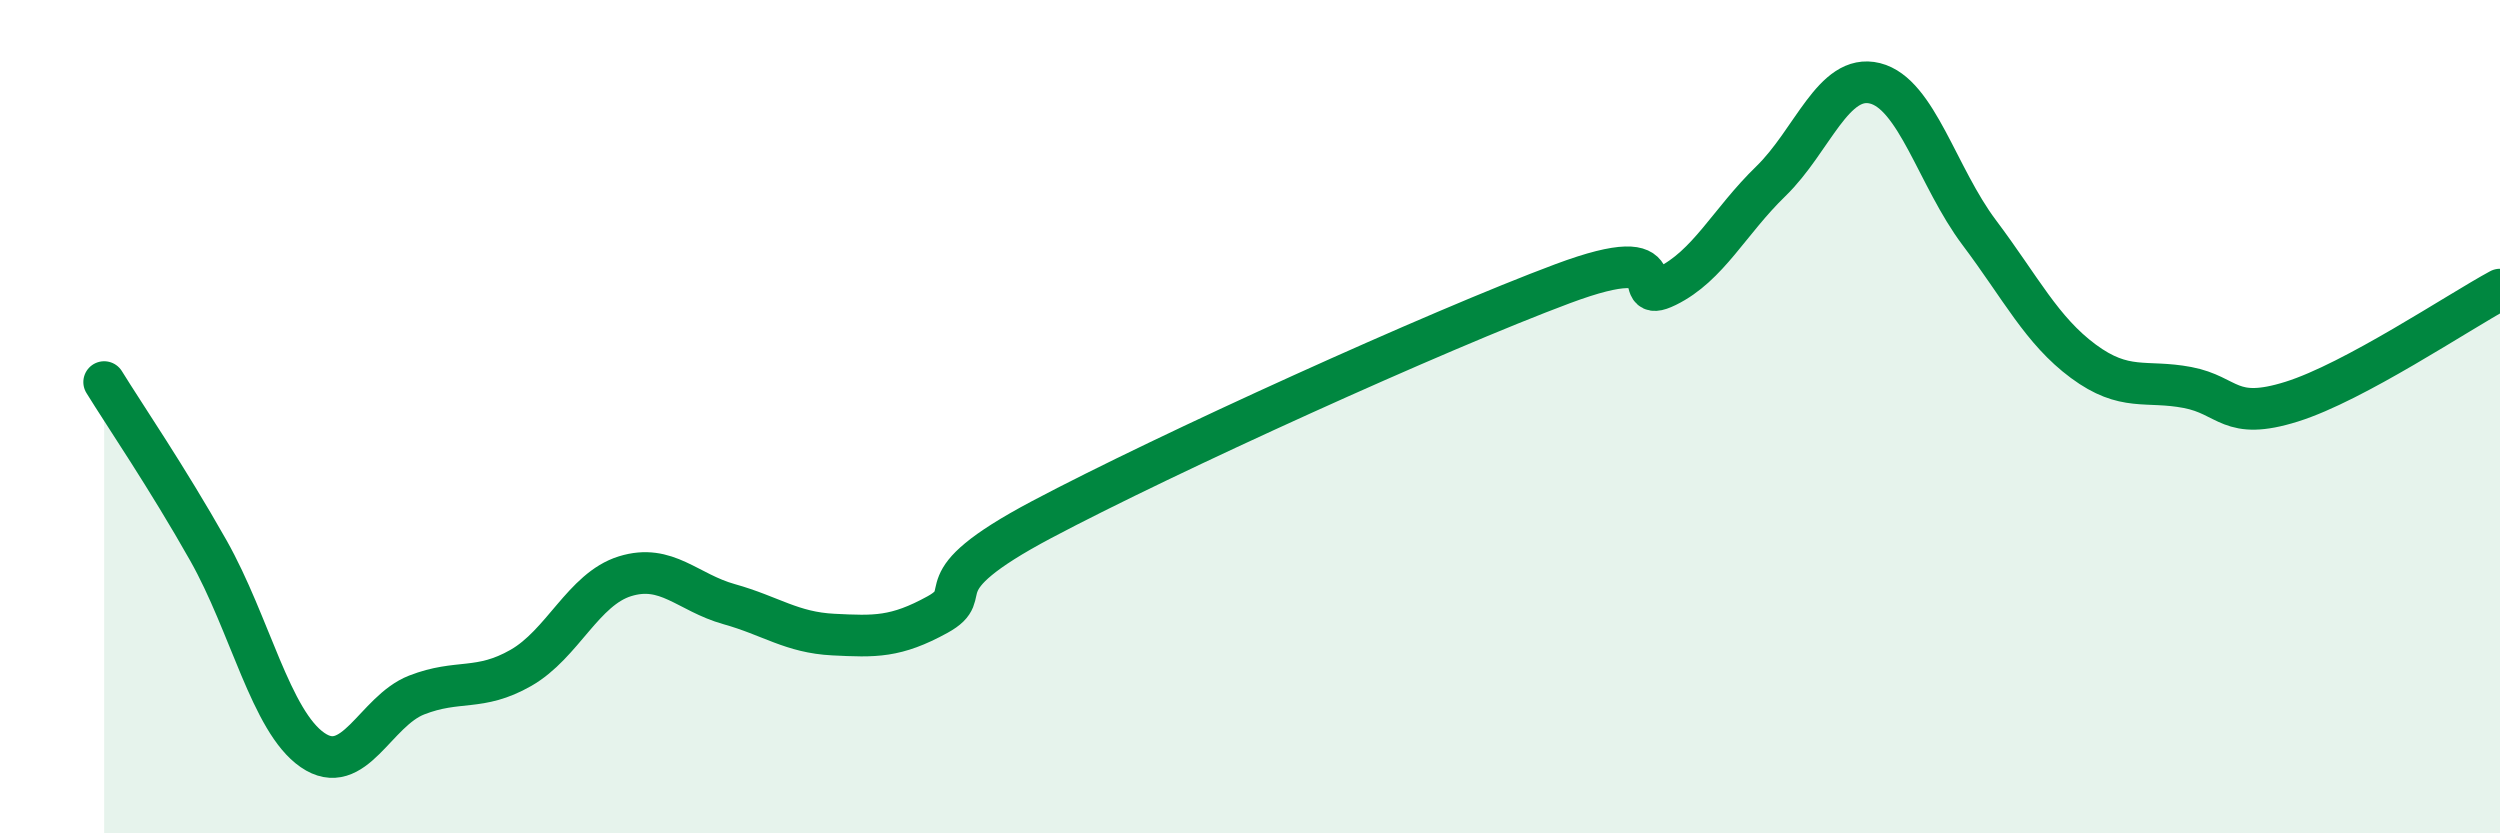
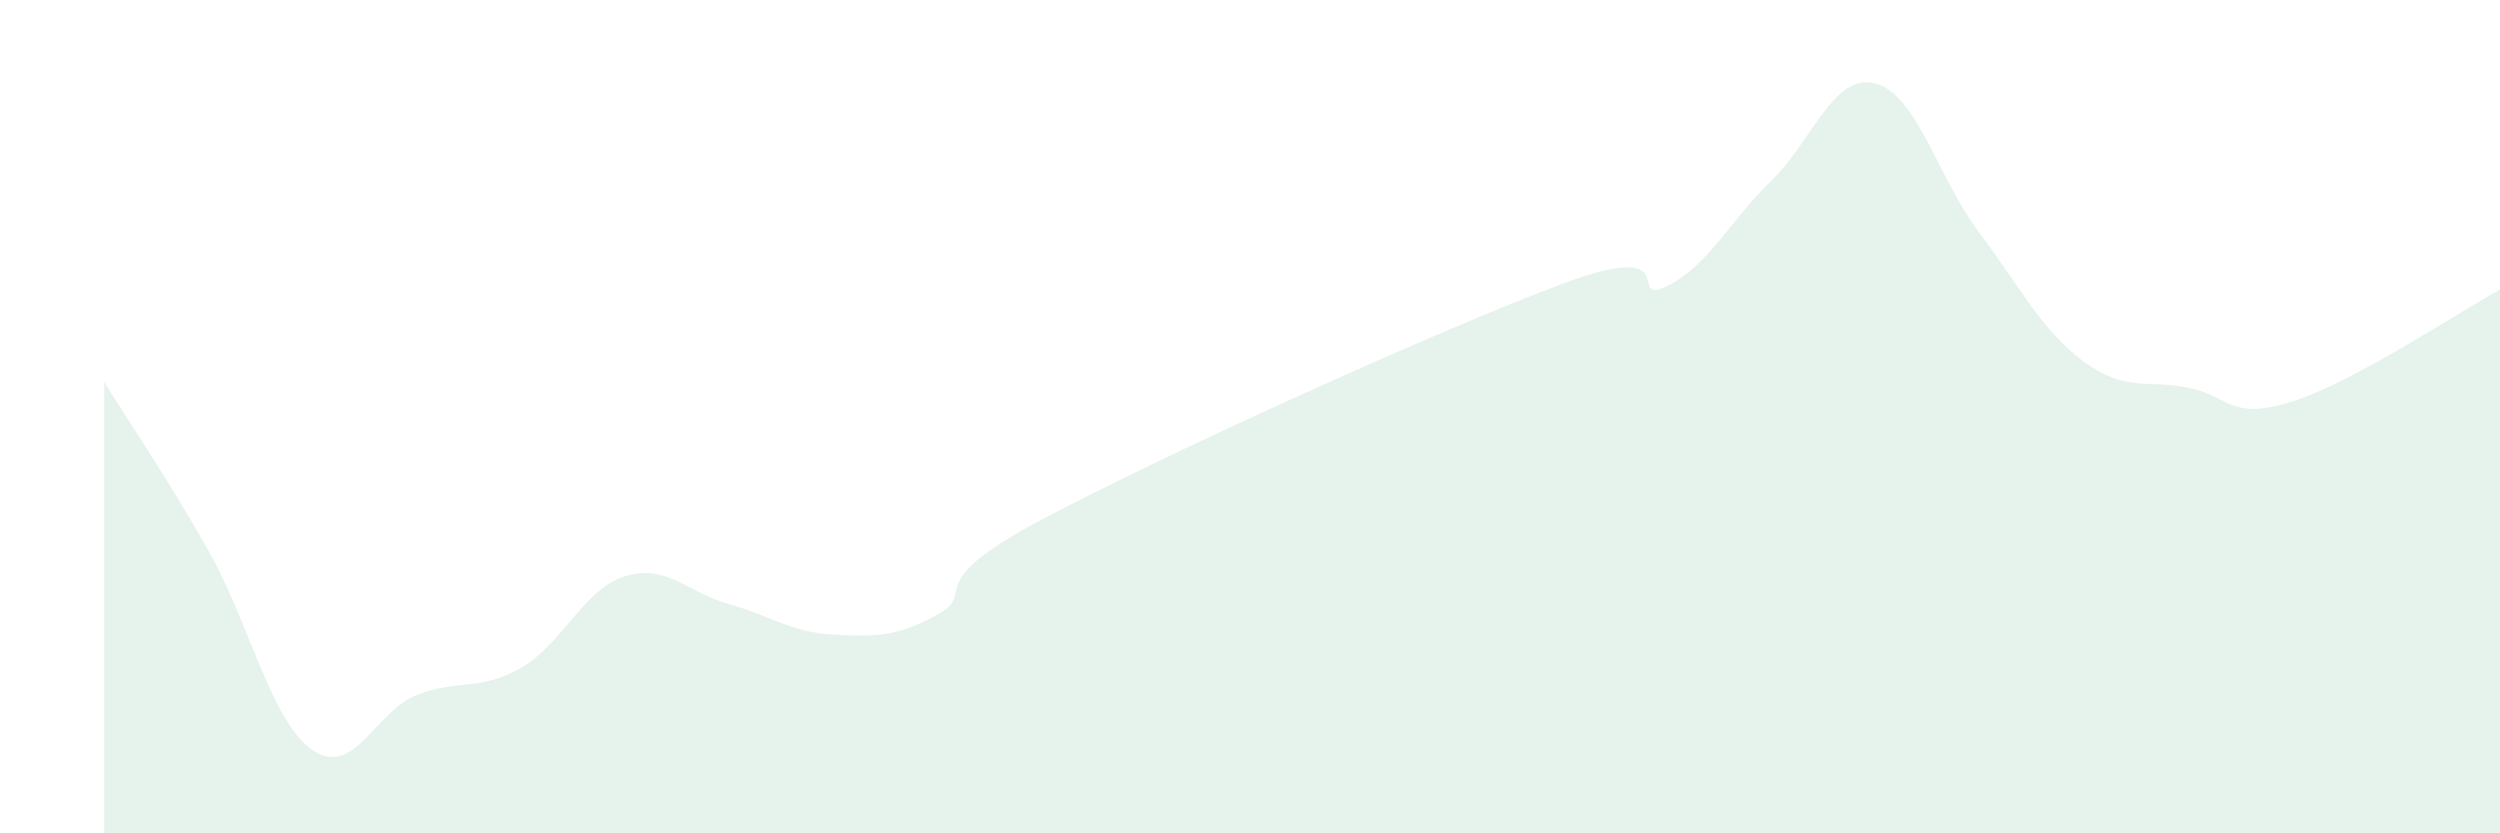
<svg xmlns="http://www.w3.org/2000/svg" width="60" height="20" viewBox="0 0 60 20">
  <path d="M 2.5,9.17 C 3,9.98 4,11.44 5,13.21 C 6,14.98 6.5,17.31 7.5,18 C 8.5,18.69 9,17.07 10,16.68 C 11,16.29 11.5,16.6 12.5,16.03 C 13.5,15.46 14,14.14 15,13.83 C 16,13.52 16.5,14.22 17.5,14.5 C 18.5,14.78 19,15.18 20,15.23 C 21,15.28 21.5,15.3 22.5,14.75 C 23.5,14.2 22,14.06 25,12.47 C 28,10.88 34.5,7.93 37.5,6.81 C 40.5,5.69 39,7.36 40,6.87 C 41,6.38 41.5,5.32 42.5,4.35 C 43.5,3.38 44,1.75 45,2 C 46,2.25 46.5,4.25 47.5,5.58 C 48.5,6.91 49,7.93 50,8.67 C 51,9.41 51.5,9.11 52.5,9.3 C 53.5,9.49 53.5,10.11 55,9.64 C 56.5,9.17 59,7.49 60,6.95L60 20L2.5 20Z" fill="#008740" opacity="0.1" stroke-linecap="round" stroke-linejoin="round" />
-   <path d="M 2.5,9.17 C 3,9.98 4,11.44 5,13.21 C 6,14.98 6.5,17.31 7.5,18 C 8.5,18.69 9,17.07 10,16.68 C 11,16.29 11.5,16.6 12.5,16.03 C 13.5,15.46 14,14.14 15,13.83 C 16,13.52 16.5,14.22 17.5,14.5 C 18.5,14.78 19,15.18 20,15.23 C 21,15.28 21.5,15.3 22.5,14.75 C 23.5,14.2 22,14.06 25,12.47 C 28,10.88 34.5,7.93 37.5,6.81 C 40.5,5.69 39,7.36 40,6.87 C 41,6.38 41.5,5.32 42.5,4.35 C 43.5,3.38 44,1.75 45,2 C 46,2.25 46.5,4.25 47.5,5.58 C 48.5,6.91 49,7.93 50,8.67 C 51,9.41 51.5,9.11 52.5,9.3 C 53.5,9.49 53.5,10.11 55,9.64 C 56.5,9.17 59,7.49 60,6.95" stroke="#008740" stroke-width="1" fill="none" stroke-linecap="round" stroke-linejoin="round" />
</svg>